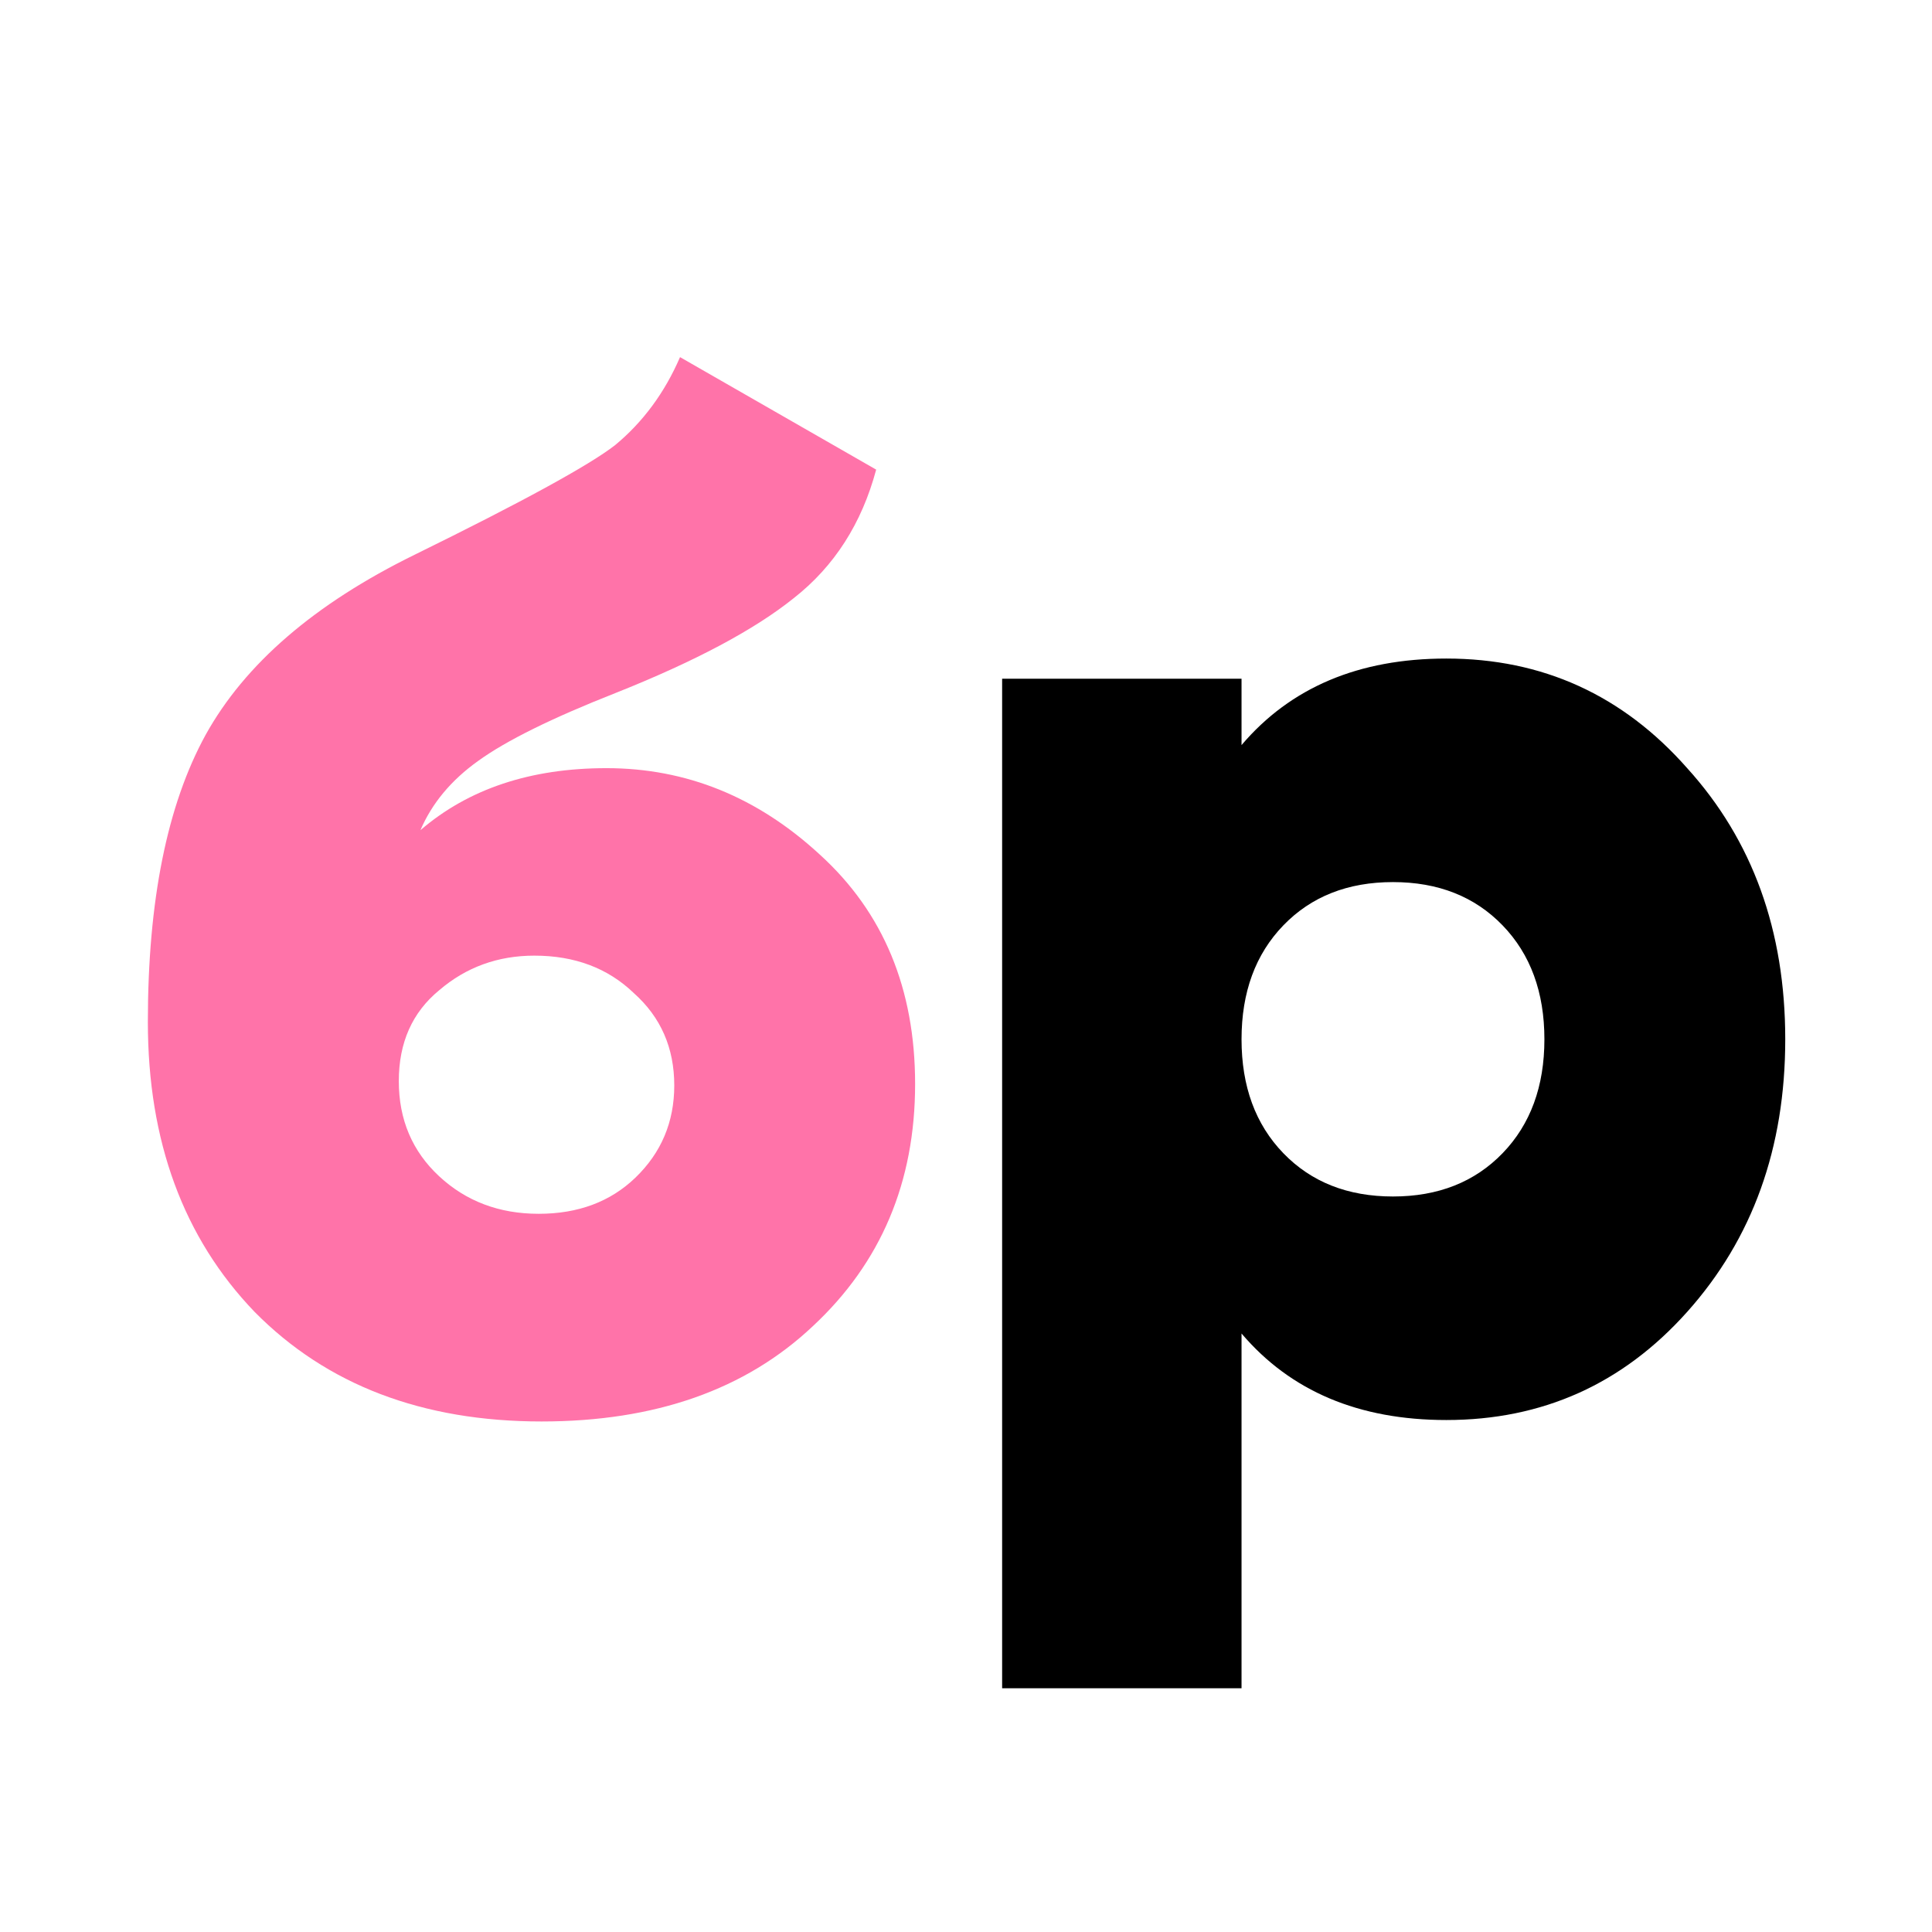
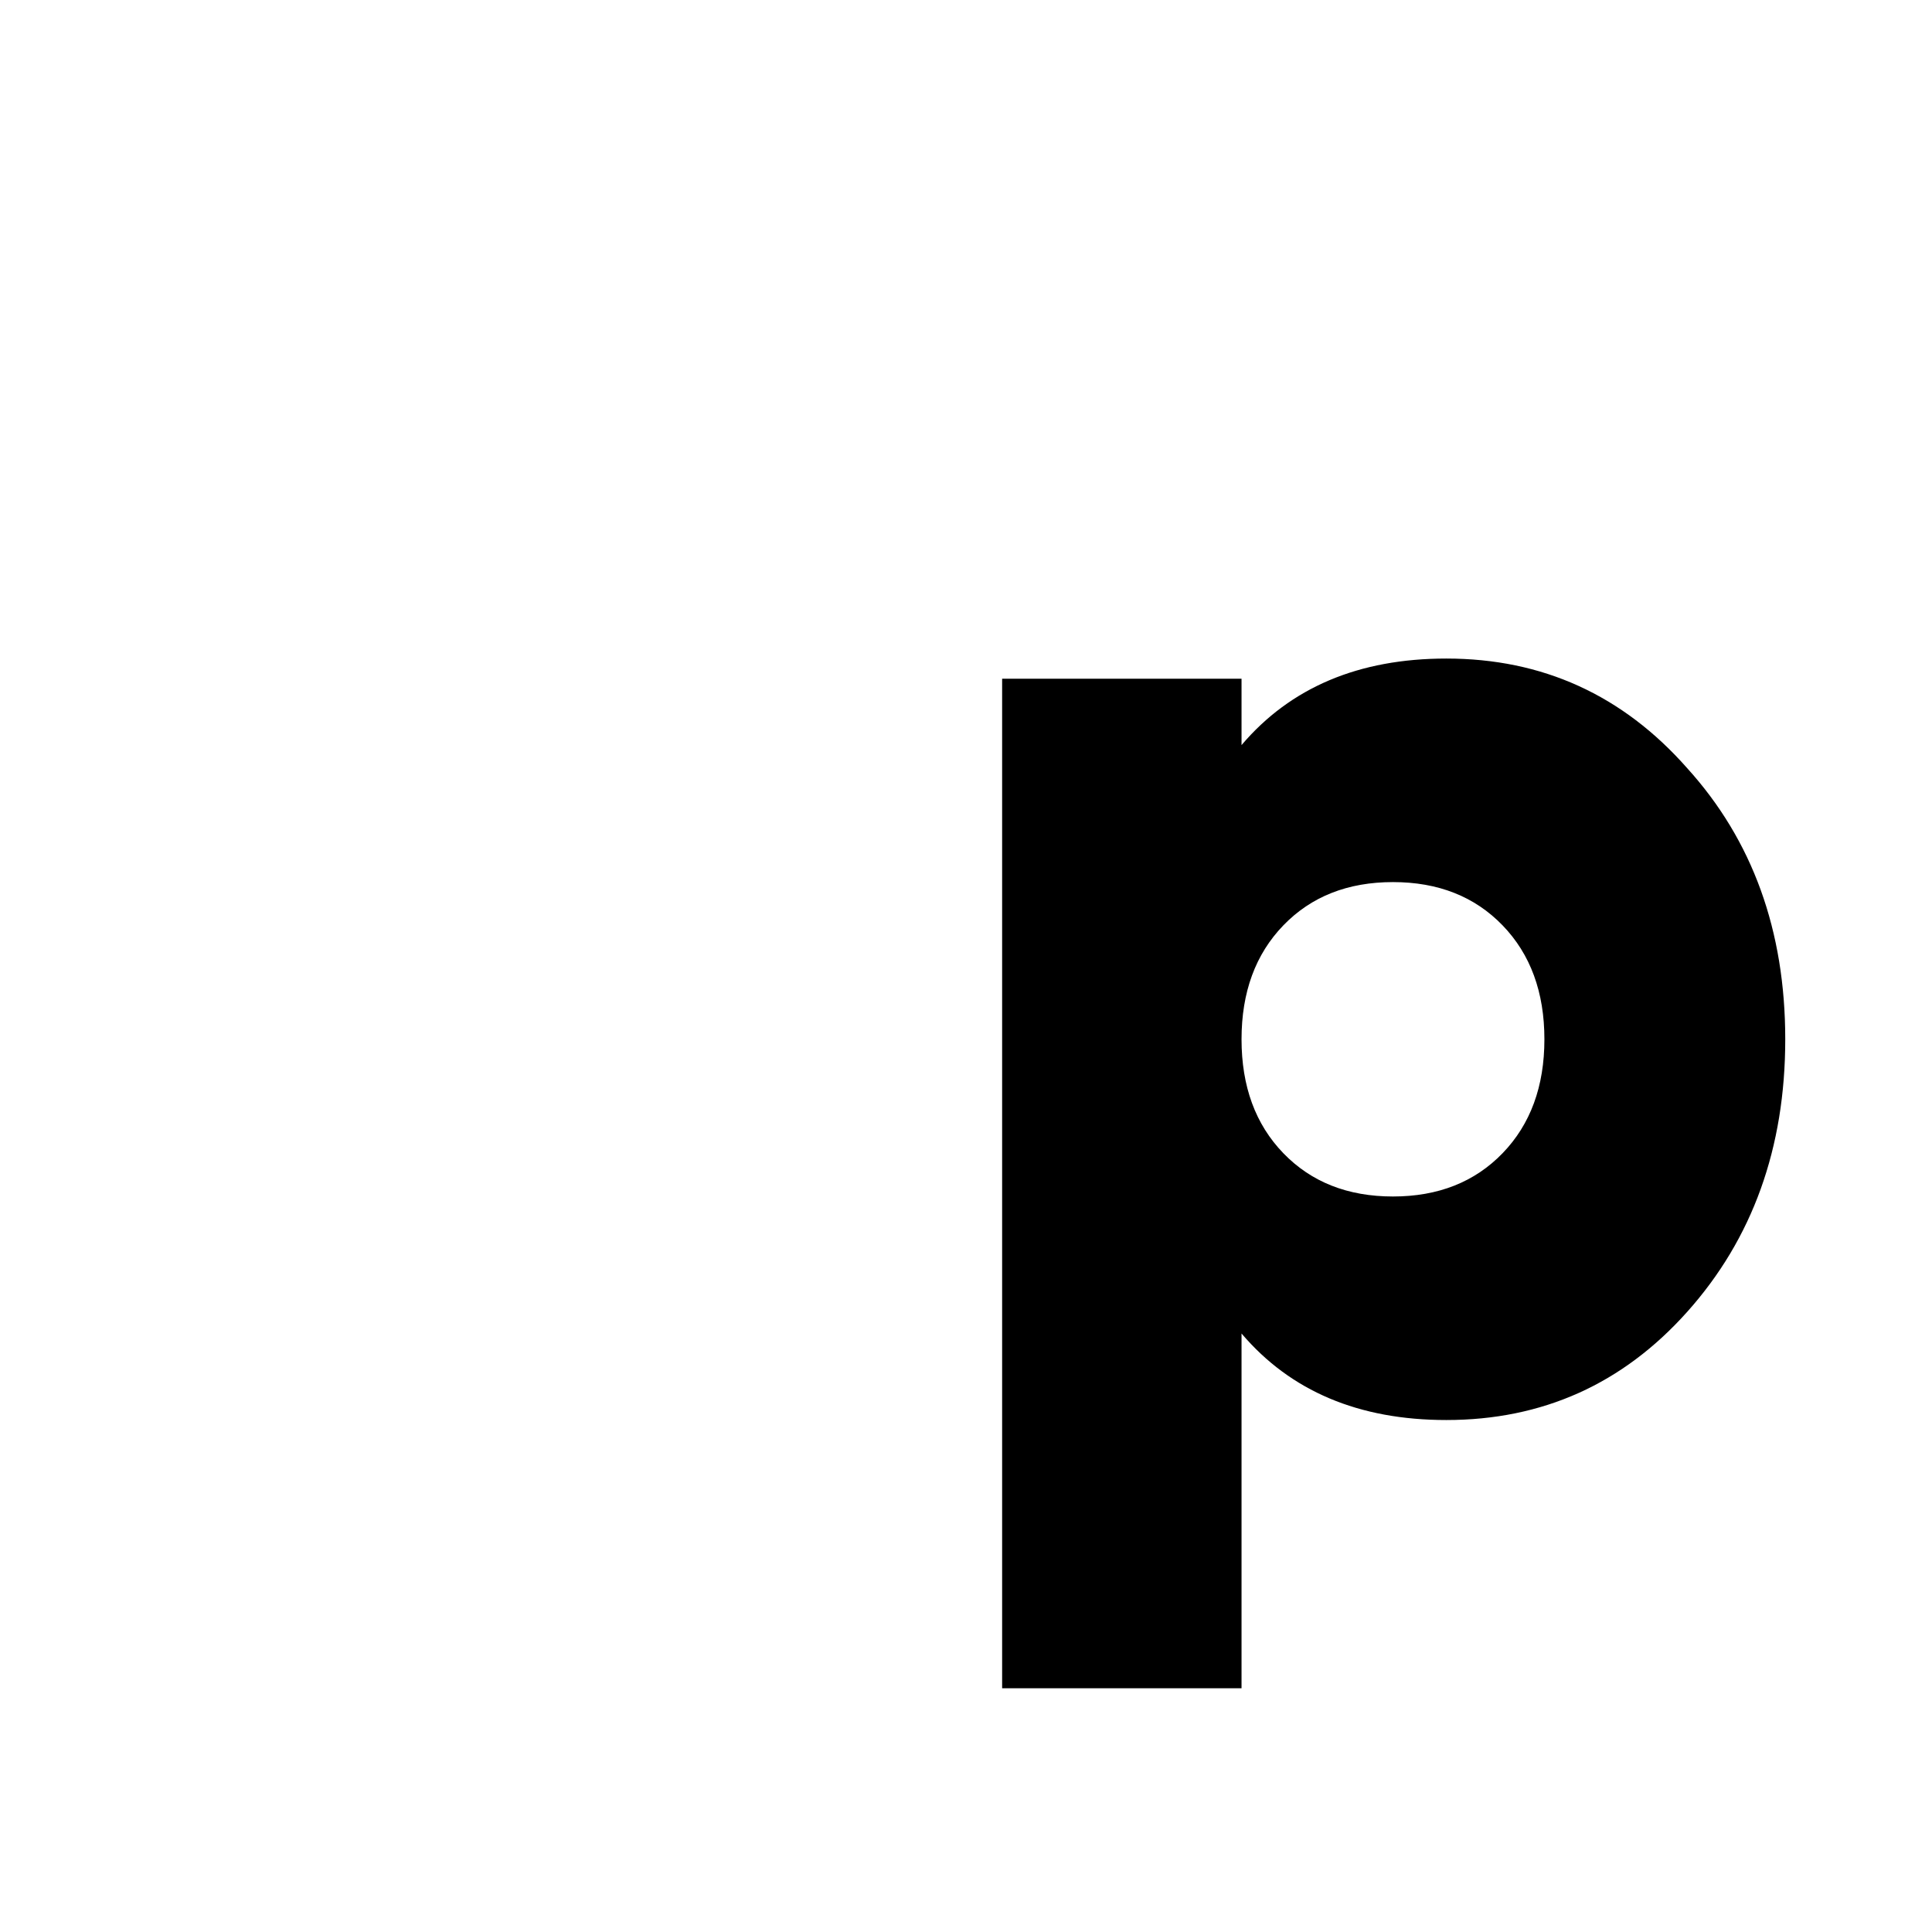
<svg xmlns="http://www.w3.org/2000/svg" width="1405" height="1405" viewBox="0 0 1405 1405" fill="none">
-   <path d="M393.852 1033.73C307.15 1033.73 237.579 1007.16 185.139 954.023C133.398 900.184 107.527 829.914 107.527 743.212C107.527 655.113 121.511 585.542 149.479 534.5C178.147 482.758 228.839 439.058 301.556 403.399C379.867 364.942 428.462 338.373 447.341 323.689C467.618 306.908 483.35 285.583 494.537 259.712L637.175 341.519C626.687 380.675 606.759 411.789 577.393 434.863C548.725 457.937 505.375 481.01 447.341 504.084C401.193 522.264 367.981 538.695 347.704 553.378C328.126 567.362 314.142 584.143 305.752 603.721C340.712 573.655 385.811 558.622 441.048 558.622C499.082 558.622 550.823 579.598 596.271 621.551C642.419 663.503 665.493 719.09 665.493 788.311C665.493 859.63 640.671 918.363 591.027 964.511C542.083 1010.66 476.358 1033.73 393.852 1033.73ZM319.386 855.435C338.964 873.614 363.086 882.704 391.754 882.704C420.421 882.704 443.845 873.964 462.024 856.484C480.903 838.304 490.342 815.93 490.342 789.36C490.342 762.091 480.553 739.716 460.975 722.236C442.097 704.057 417.974 694.967 388.607 694.967C362.038 694.967 338.964 703.358 319.386 720.139C299.808 736.22 290.02 758.245 290.02 786.214C290.02 814.182 299.808 837.255 319.386 855.435Z" fill="#FF73A9" />
  <path d="M1051.81 478.913C1121.73 478.913 1180.11 505.483 1226.96 558.622C1274.5 611.063 1298.28 676.788 1298.28 755.798C1298.28 834.808 1274.5 900.883 1226.96 954.023C1180.11 1006.46 1121.73 1032.68 1051.81 1032.68C988.179 1032.68 938.535 1011.71 902.876 969.755V1227.76H728.773V493.596H902.876V541.841C938.535 499.889 988.179 478.913 1051.81 478.913ZM933.291 838.654C953.568 859.63 980.138 870.118 1013 870.118C1045.86 870.118 1072.43 859.63 1092.71 838.654C1112.99 817.678 1123.13 790.059 1123.13 755.798C1123.13 721.537 1112.99 693.918 1092.71 672.942C1072.43 651.966 1045.86 641.478 1013 641.478C980.138 641.478 953.568 651.966 933.291 672.942C913.014 693.918 902.876 721.537 902.876 755.798C902.876 790.059 913.014 817.678 933.291 838.654Z" fill="black" />
</svg>